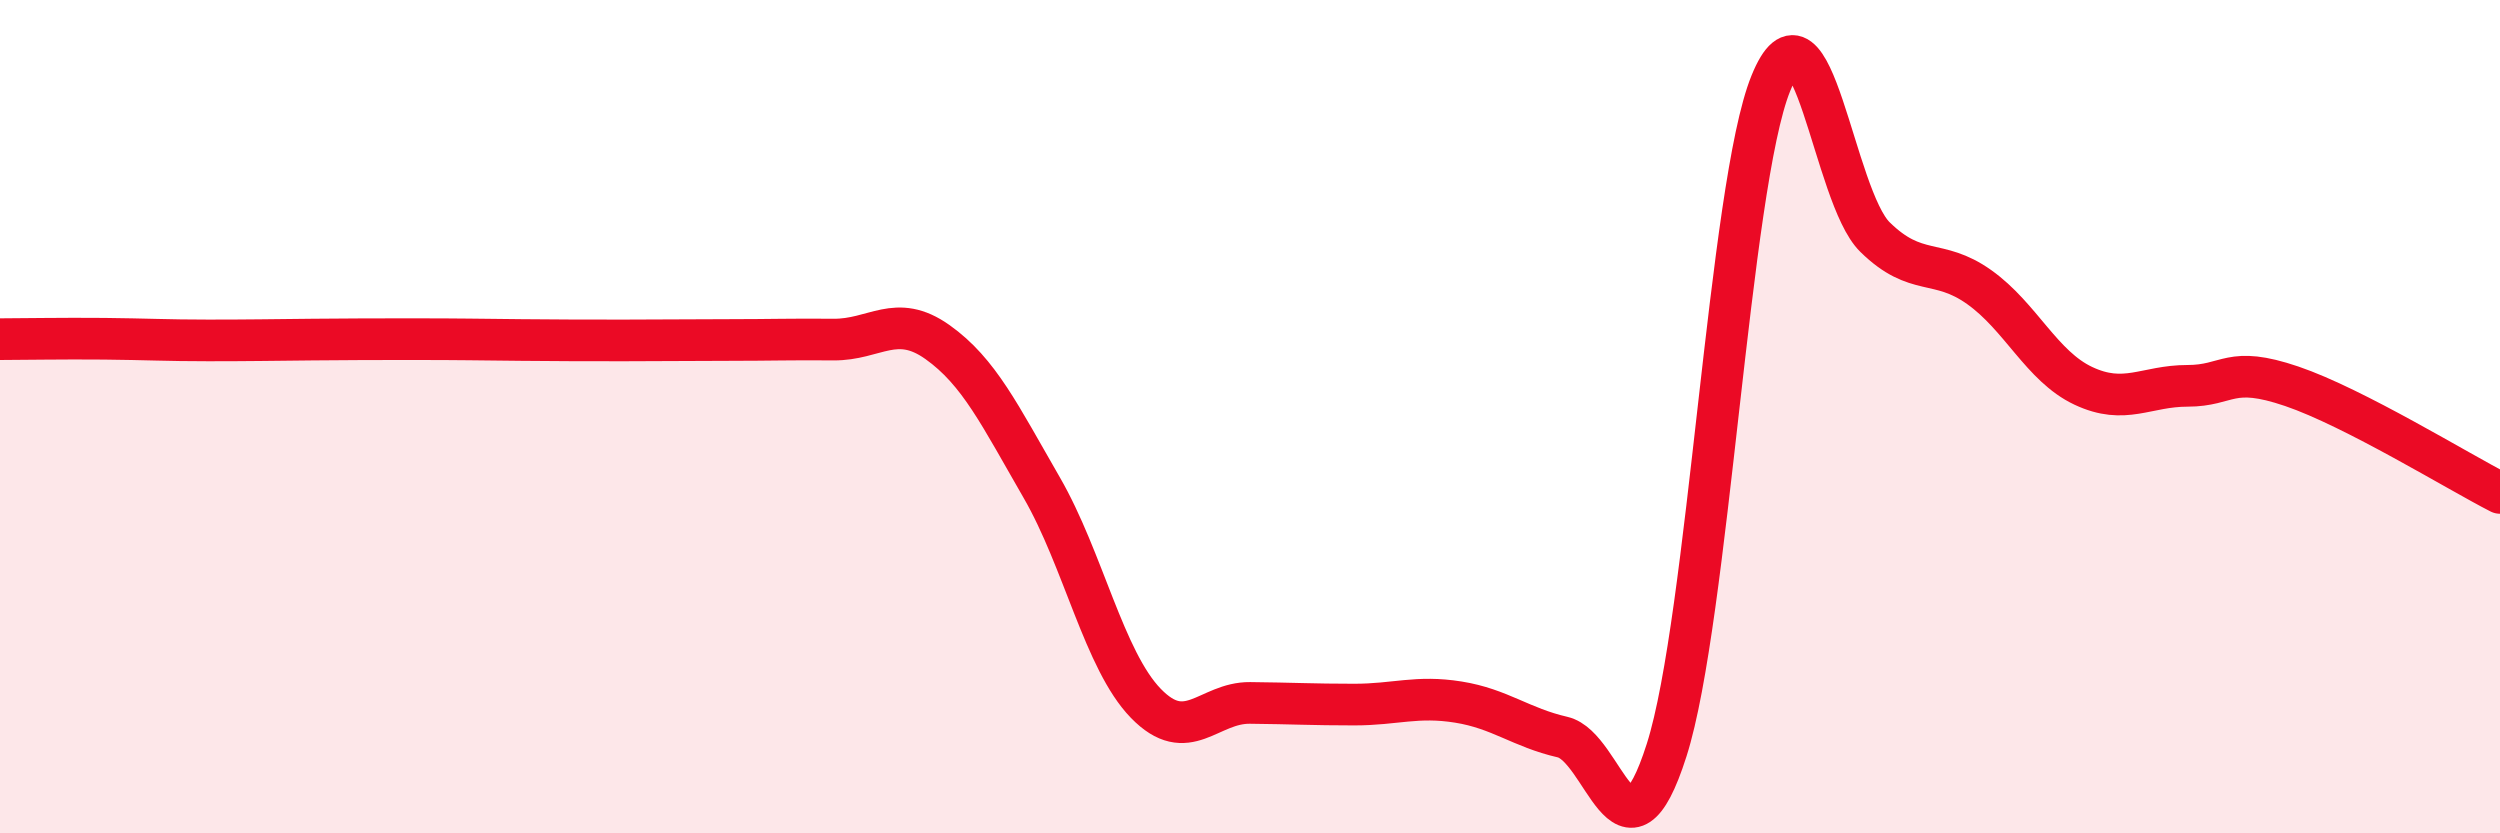
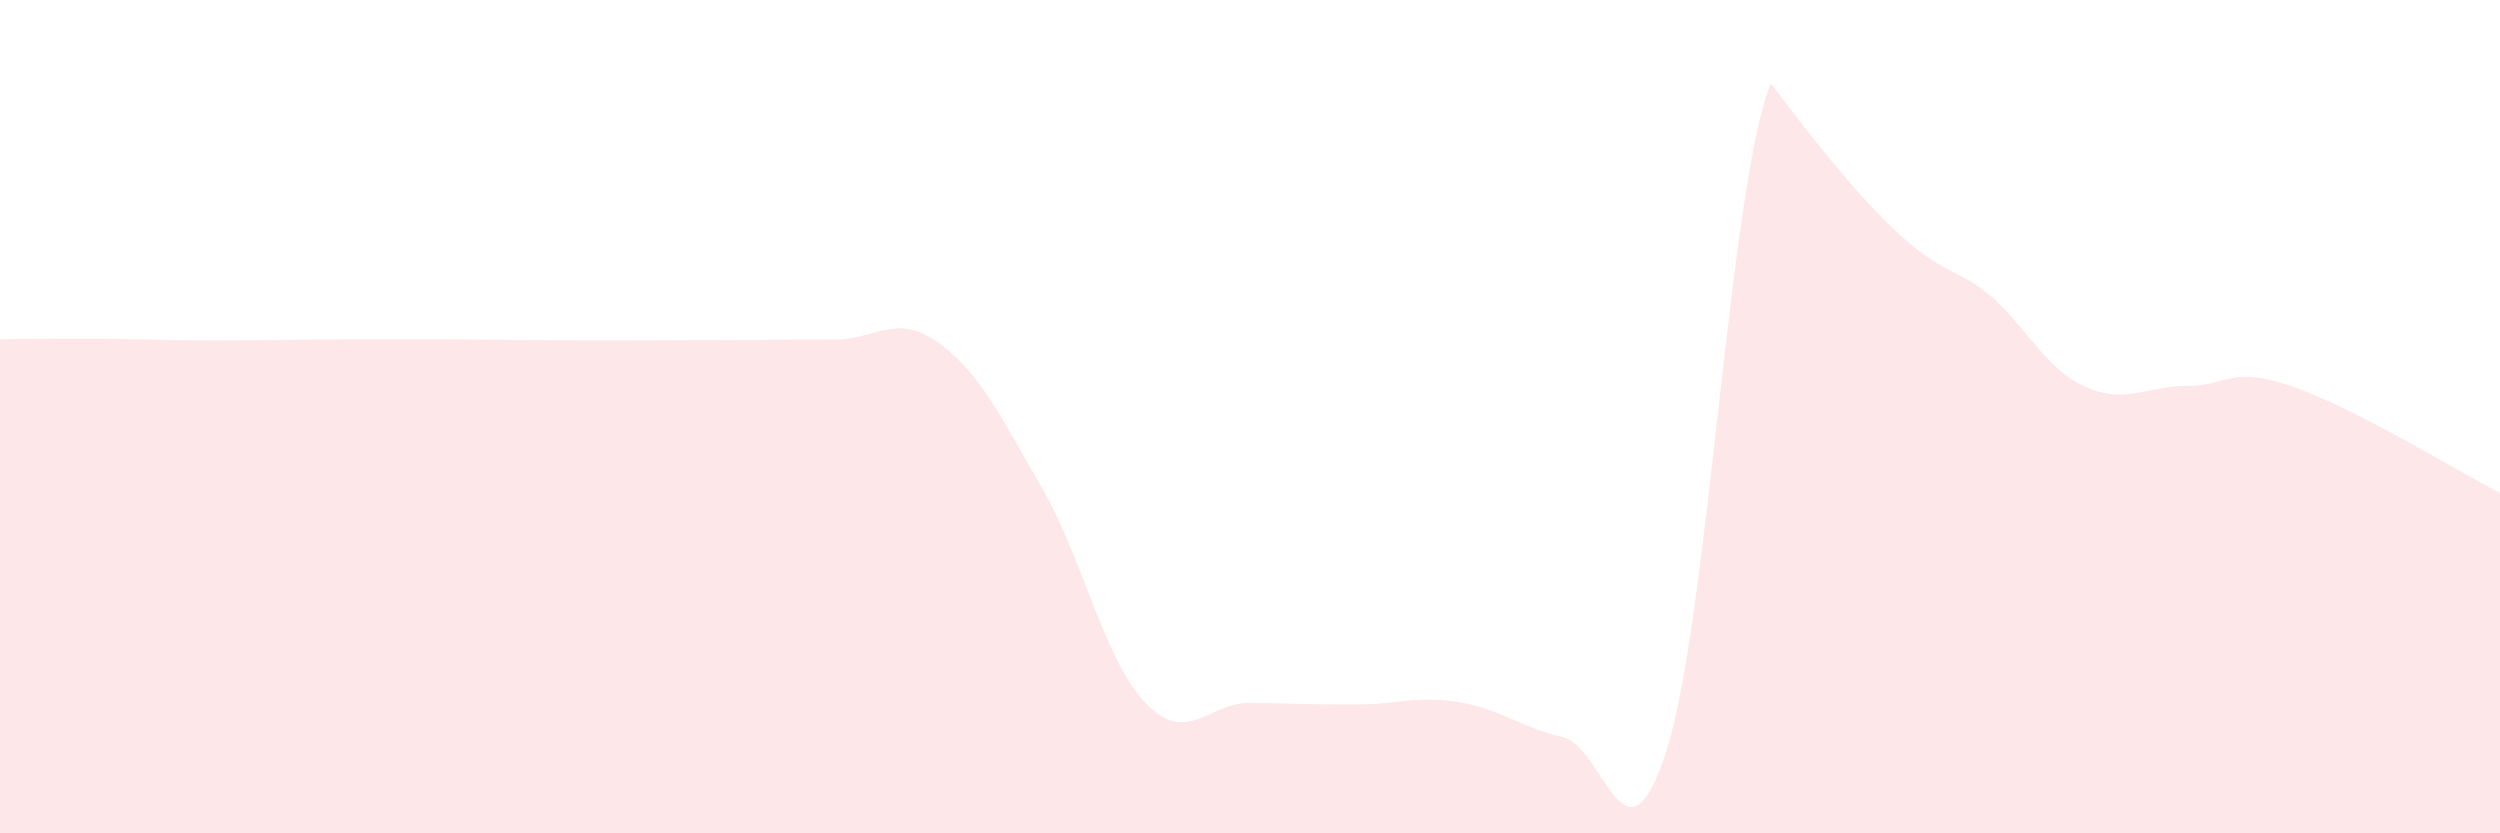
<svg xmlns="http://www.w3.org/2000/svg" width="60" height="20" viewBox="0 0 60 20">
-   <path d="M 0,8.14 C 0.5,8.14 1.5,8.12 2.5,8.13 C 3.5,8.14 4,8.17 5,8.17 C 6,8.17 6.5,8.16 7.5,8.15 C 8.5,8.14 9,8.14 10,8.14 C 11,8.14 11.5,8.15 12.5,8.16 C 13.5,8.17 14,8.17 15,8.17 C 16,8.17 16.5,8.16 17.5,8.16 C 18.5,8.16 19,8.14 20,8.15 C 21,8.16 21.5,7.5 22.5,8.21 C 23.5,8.92 24,9.97 25,11.7 C 26,13.43 26.5,15.85 27.5,16.88 C 28.5,17.91 29,16.86 30,16.87 C 31,16.88 31.5,16.91 32.5,16.91 C 33.5,16.91 34,16.69 35,16.85 C 36,17.01 36.5,17.46 37.5,17.69 C 38.5,17.92 39,21.14 40,18 C 41,14.86 41.5,4.46 42.5,2 C 43.5,-0.46 44,4.71 45,5.69 C 46,6.67 46.5,6.18 47.5,6.89 C 48.5,7.6 49,8.79 50,9.26 C 51,9.73 51.5,9.26 52.5,9.26 C 53.5,9.26 53.5,8.76 55,9.27 C 56.5,9.78 59,11.32 60,11.83L60 20L0 20Z" fill="#EB0A25" opacity="0.1" stroke-linecap="round" stroke-linejoin="round" />
-   <path d="M 0,8.14 C 0.5,8.14 1.5,8.12 2.5,8.13 C 3.5,8.14 4,8.17 5,8.17 C 6,8.17 6.5,8.16 7.5,8.15 C 8.5,8.14 9,8.14 10,8.14 C 11,8.14 11.5,8.15 12.5,8.16 C 13.5,8.17 14,8.17 15,8.17 C 16,8.17 16.5,8.16 17.5,8.16 C 18.5,8.16 19,8.14 20,8.15 C 21,8.16 21.5,7.5 22.5,8.21 C 23.5,8.92 24,9.97 25,11.7 C 26,13.43 26.5,15.85 27.5,16.88 C 28.5,17.91 29,16.86 30,16.87 C 31,16.88 31.5,16.91 32.5,16.91 C 33.5,16.91 34,16.69 35,16.85 C 36,17.01 36.5,17.46 37.5,17.69 C 38.5,17.92 39,21.14 40,18 C 41,14.86 41.5,4.46 42.5,2 C 43.5,-0.46 44,4.71 45,5.69 C 46,6.67 46.5,6.18 47.5,6.89 C 48.5,7.6 49,8.79 50,9.26 C 51,9.73 51.5,9.26 52.5,9.26 C 53.5,9.26 53.5,8.76 55,9.27 C 56.5,9.78 59,11.32 60,11.83" stroke="#EB0A25" stroke-width="1" fill="none" stroke-linecap="round" stroke-linejoin="round" />
+   <path d="M 0,8.14 C 0.5,8.14 1.5,8.12 2.5,8.13 C 3.5,8.14 4,8.17 5,8.17 C 6,8.17 6.5,8.16 7.5,8.15 C 8.5,8.14 9,8.14 10,8.14 C 11,8.14 11.5,8.15 12.5,8.16 C 13.5,8.17 14,8.17 15,8.17 C 16,8.17 16.5,8.16 17.5,8.16 C 18.5,8.16 19,8.14 20,8.15 C 21,8.16 21.5,7.5 22.5,8.21 C 23.5,8.92 24,9.97 25,11.7 C 26,13.43 26.5,15.85 27.5,16.88 C 28.5,17.91 29,16.86 30,16.87 C 31,16.88 31.5,16.91 32.5,16.91 C 33.5,16.91 34,16.69 35,16.85 C 36,17.01 36.5,17.46 37.5,17.69 C 38.5,17.92 39,21.14 40,18 C 41,14.86 41.5,4.46 42.5,2 C 46,6.67 46.5,6.18 47.5,6.89 C 48.5,7.6 49,8.79 50,9.26 C 51,9.73 51.5,9.26 52.5,9.26 C 53.5,9.26 53.5,8.76 55,9.27 C 56.5,9.78 59,11.32 60,11.83L60 20L0 20Z" fill="#EB0A25" opacity="0.1" stroke-linecap="round" stroke-linejoin="round" />
</svg>